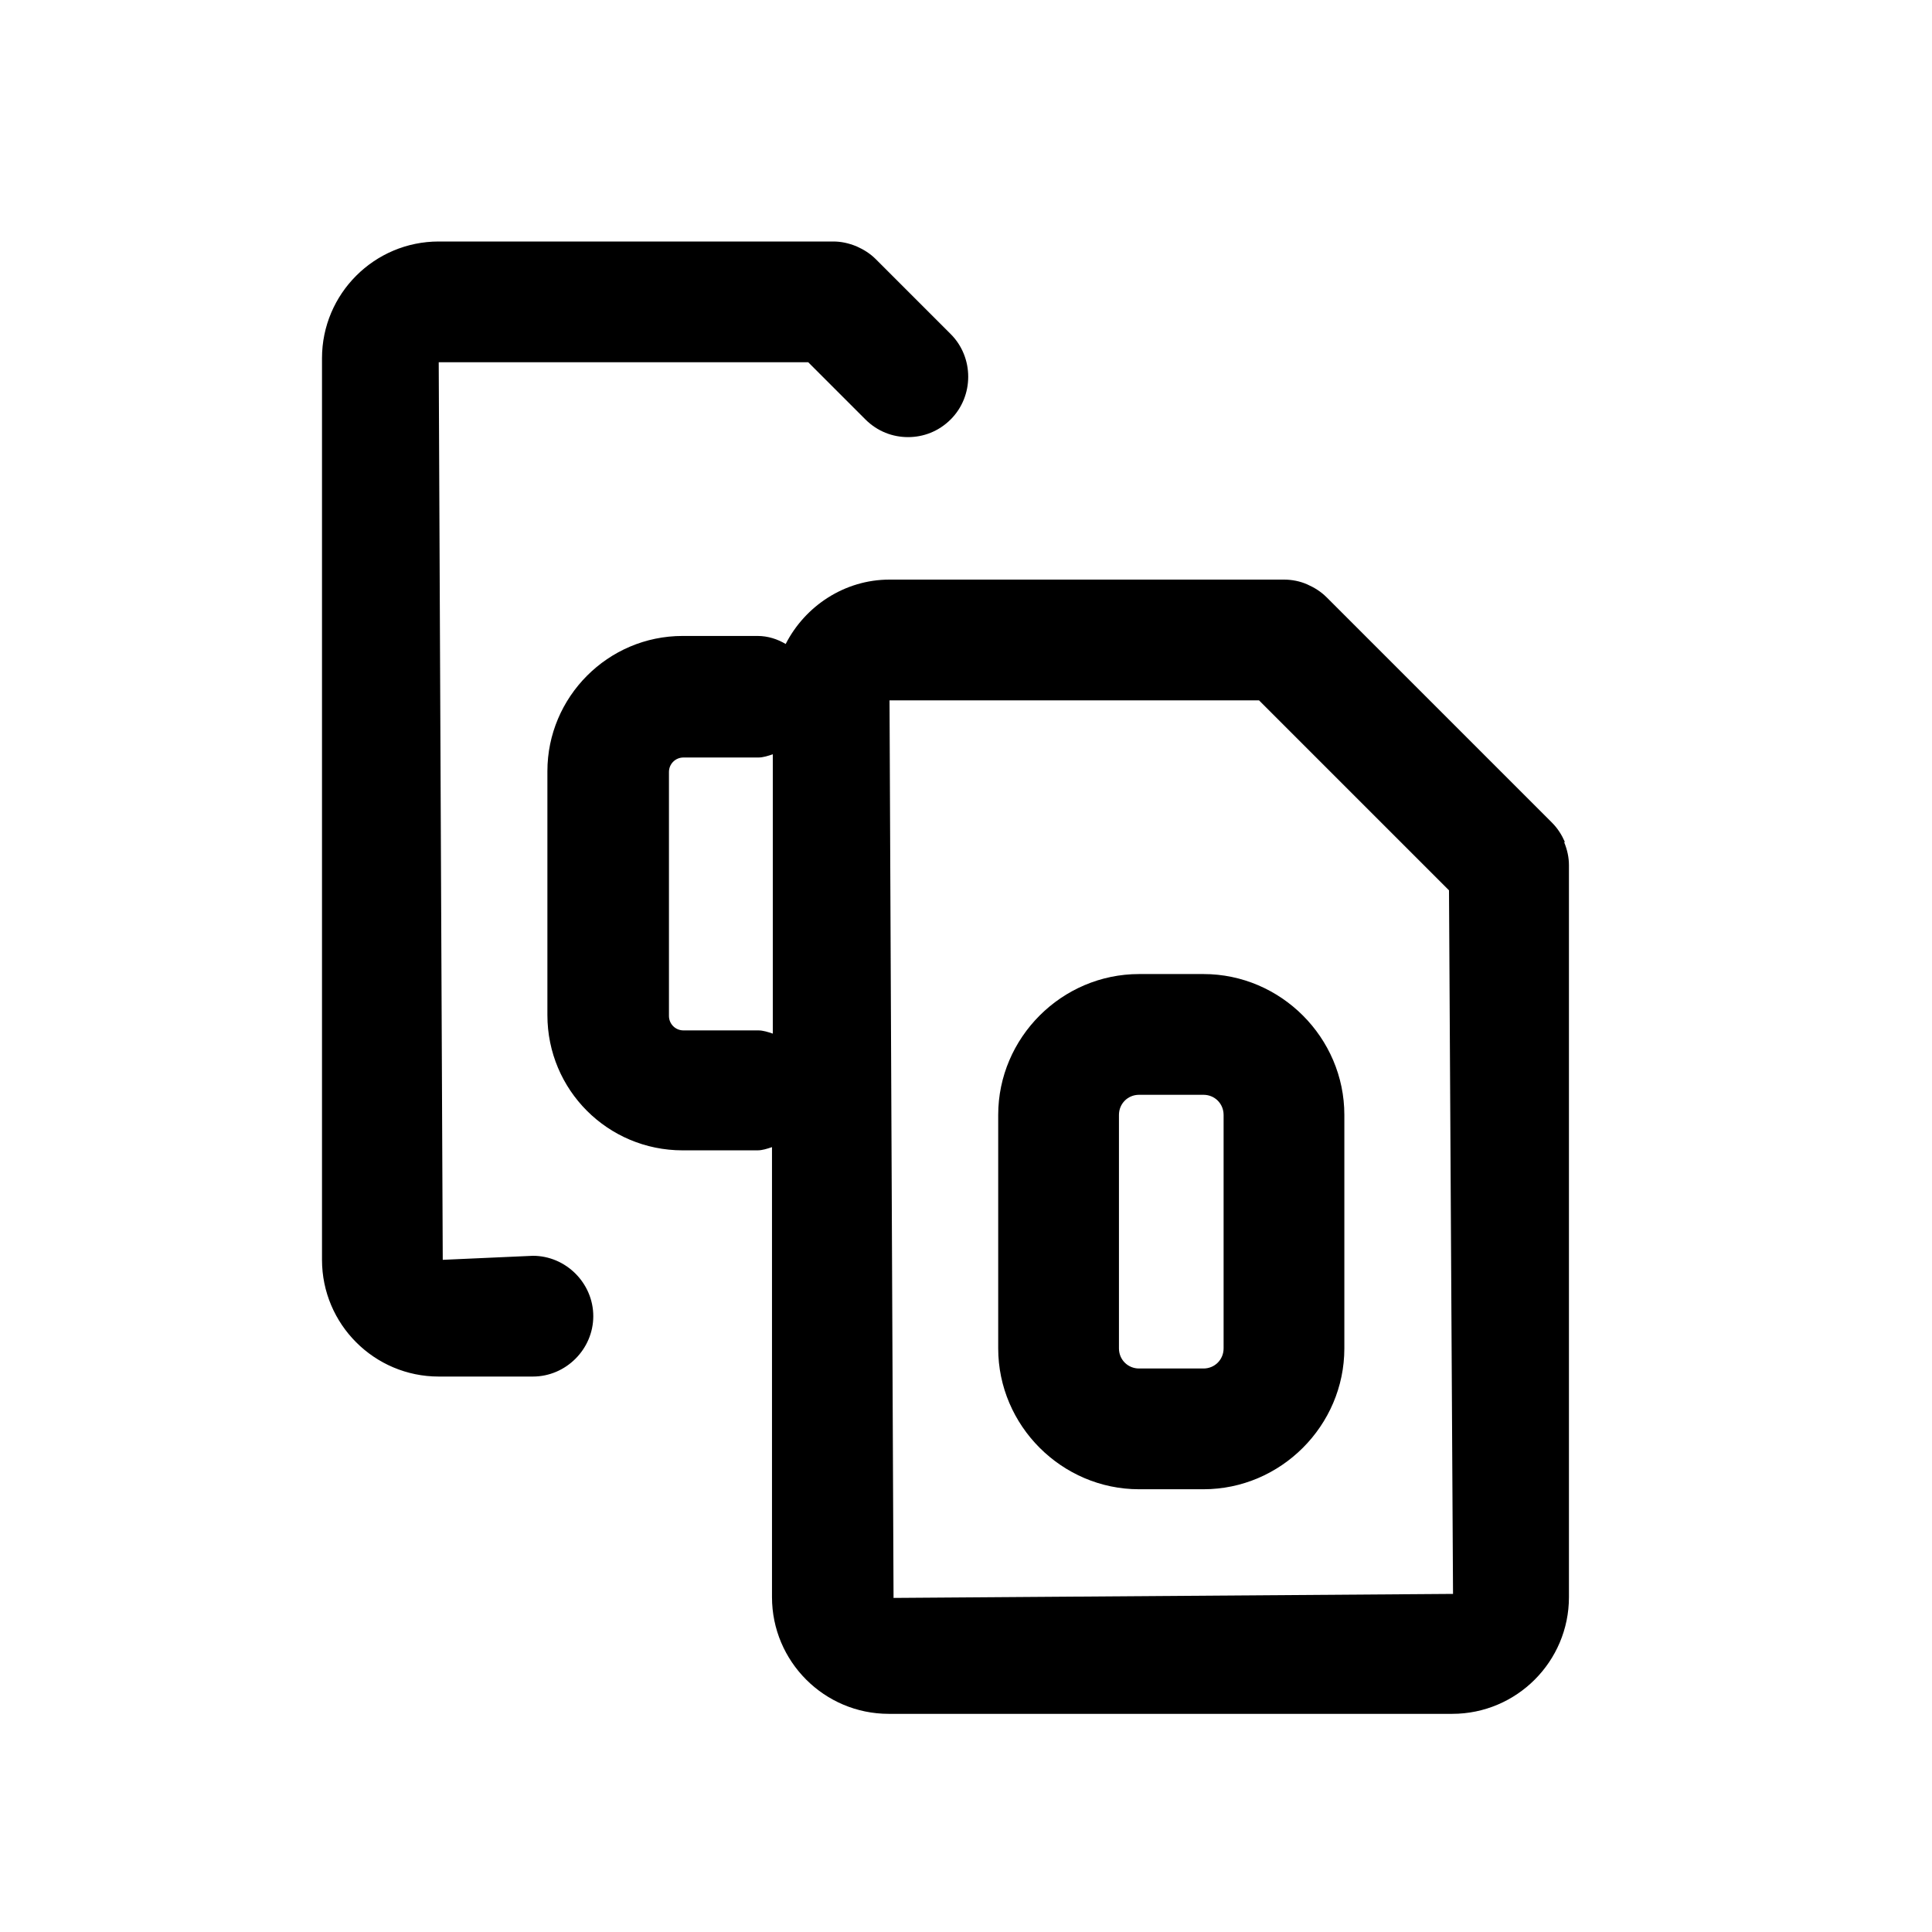
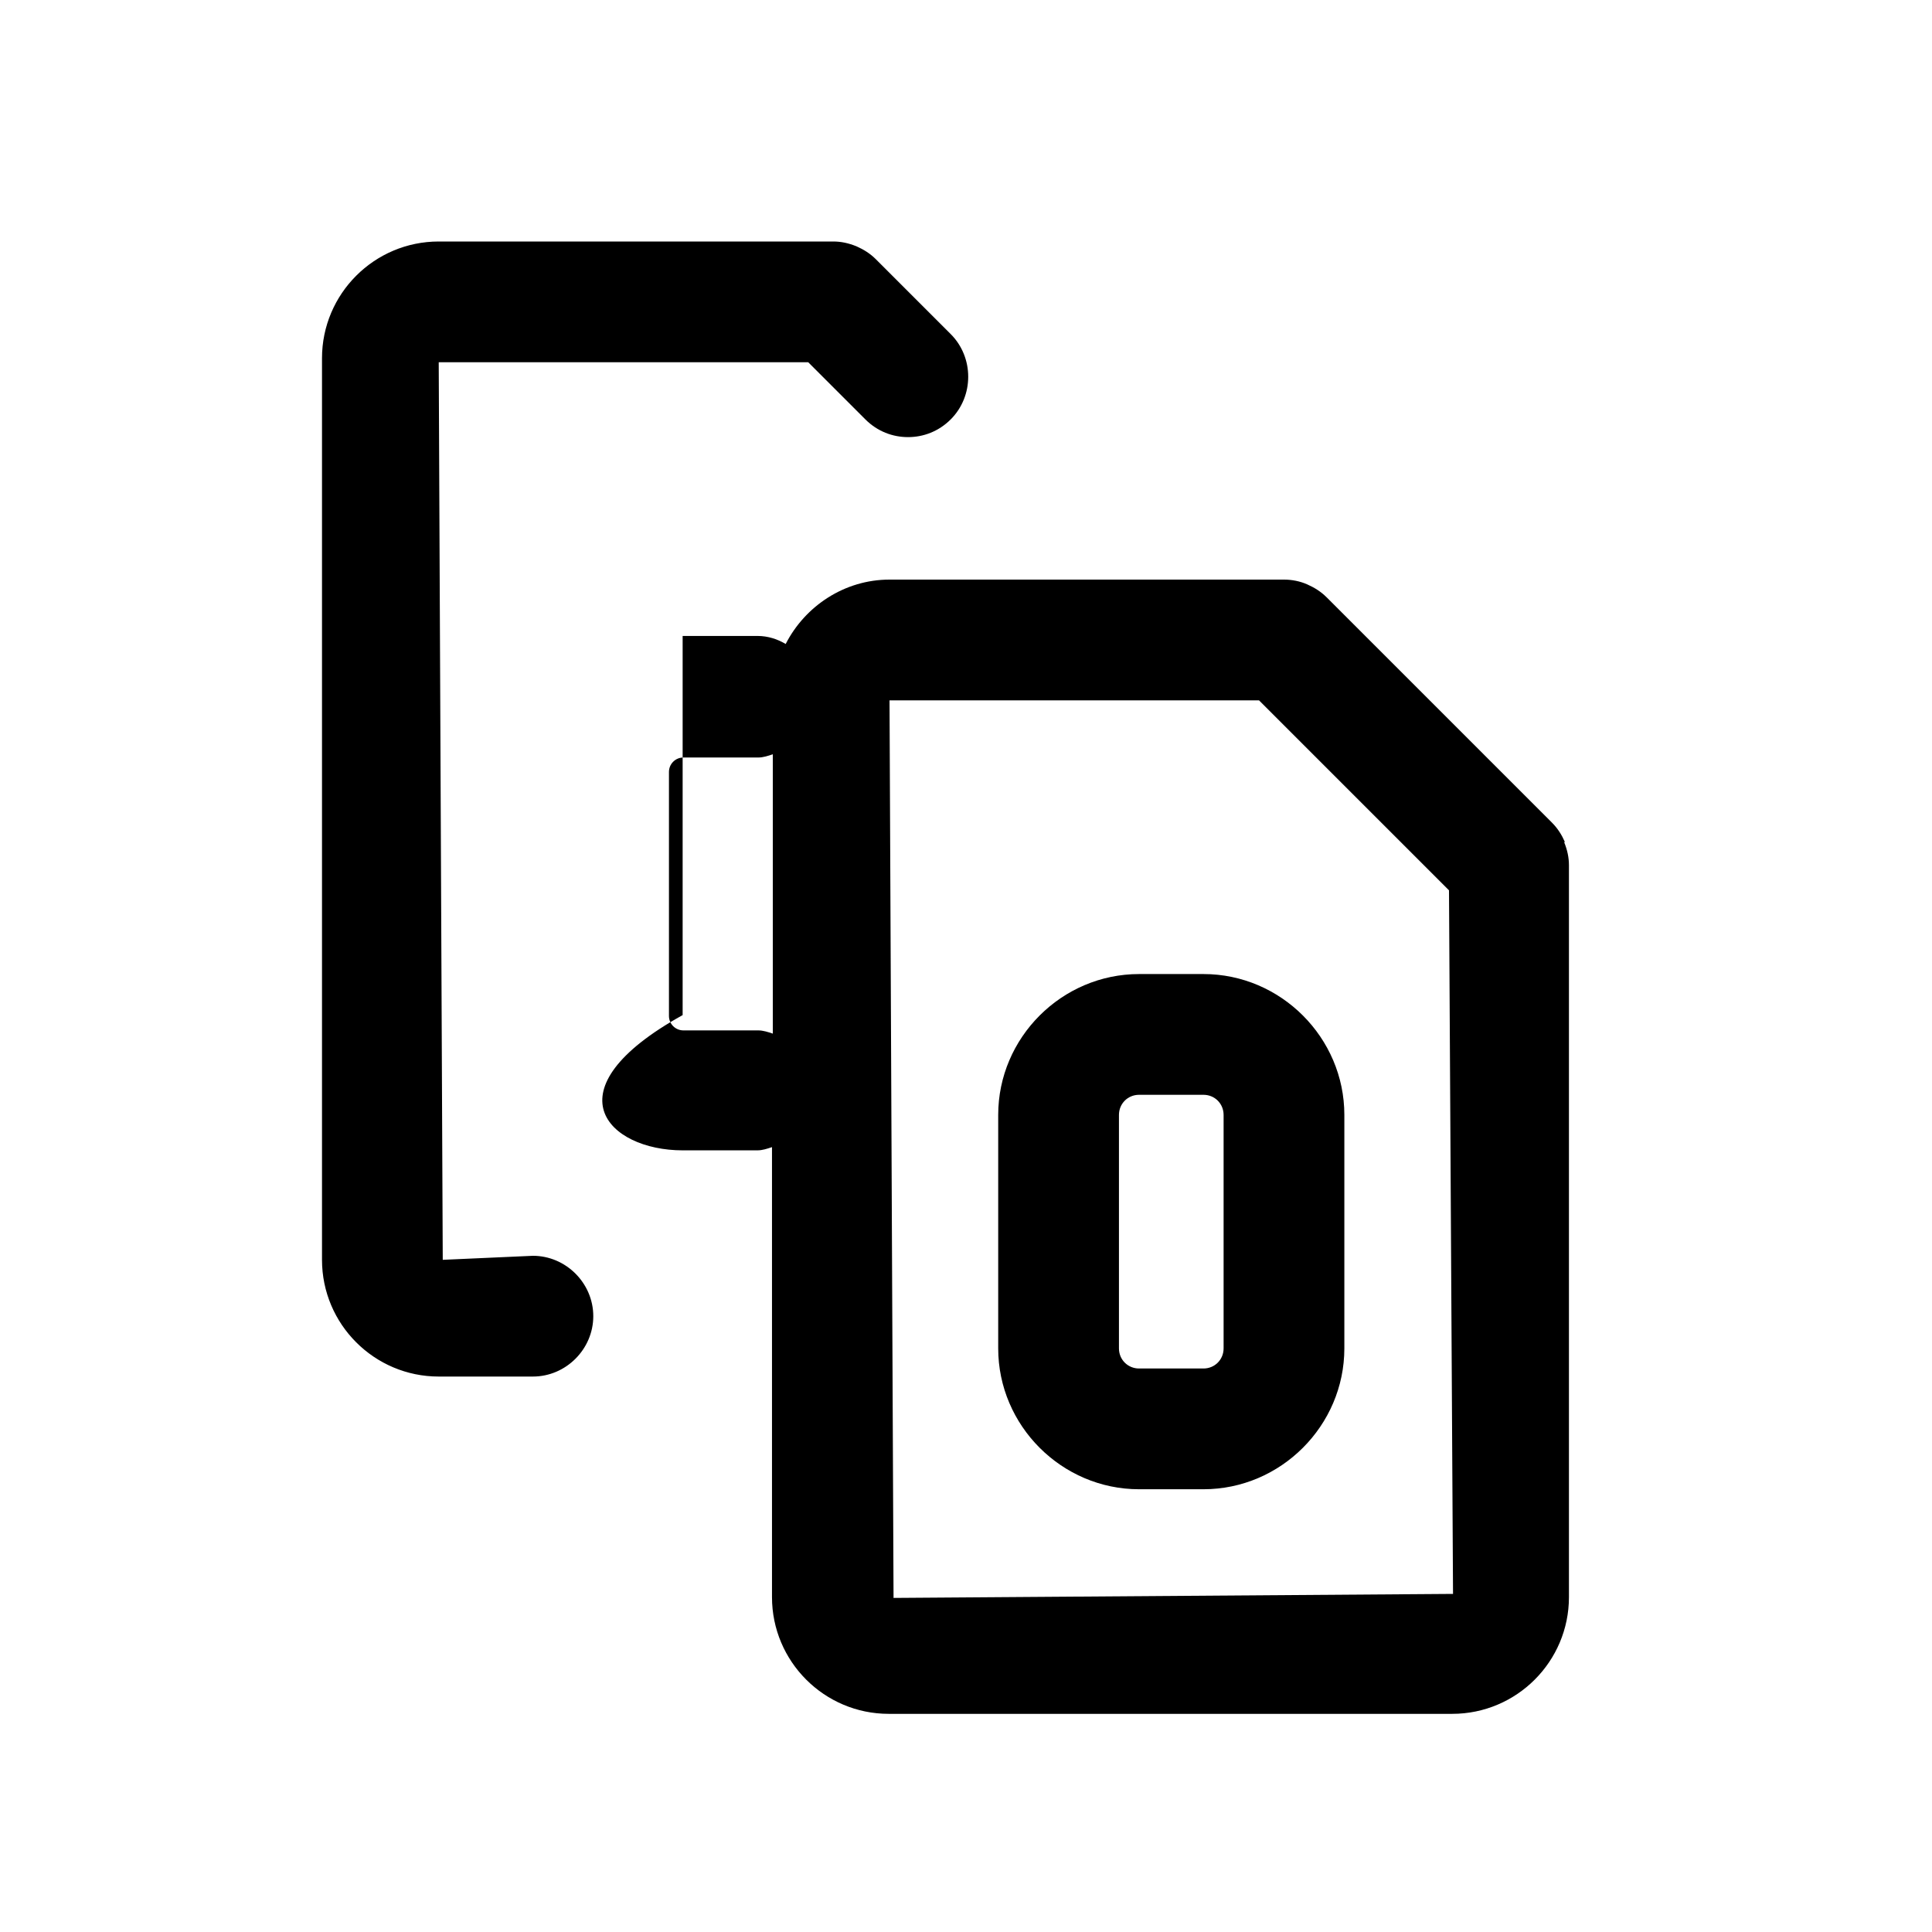
<svg xmlns="http://www.w3.org/2000/svg" width="24" height="24" viewBox="0 0 24 24" fill="none">
-   <path d="M19.44 10.46C19.4 10.37 19.35 10.29 19.28 10.22L16.48 7.42C16.41 7.35 16.33 7.3 16.24 7.26C16.15 7.22 16.05 7.2 15.95 7.2H11.05C10.49 7.2 10 7.53 9.76 8C9.66 7.94 9.54 7.9 9.41 7.9H8.48C7.55 7.9 6.8 8.66 6.8 9.58V12.61C6.8 13.54 7.55 14.29 8.48 14.29H9.41C9.47 14.29 9.53 14.27 9.59 14.25V19.84C9.59 20.64 10.24 21.29 11.04 21.29H18.04C18.84 21.29 19.49 20.64 19.49 19.84V10.75C19.49 10.65 19.47 10.56 19.43 10.46H19.44ZM9.42 12.8H8.49C8.39 12.8 8.31 12.72 8.31 12.62V9.59C8.31 9.49 8.39 9.41 8.49 9.41H9.42C9.48 9.41 9.54 9.39 9.6 9.37V12.84C9.54 12.82 9.48 12.8 9.42 12.8ZM11.1 19.85L11.05 8.7H15.64L18 11.06L18.05 19.8L11.1 19.85ZM14.95 12.1H14.15C13.19 12.1 12.4 12.89 12.4 13.85V16.75C12.4 17.71 13.19 18.5 14.15 18.5H14.95C15.91 18.5 16.7 17.71 16.7 16.75V13.85C16.7 12.89 15.91 12.1 14.95 12.1ZM15.2 16.75C15.2 16.89 15.09 17 14.95 17H14.15C14.01 17 13.9 16.89 13.9 16.75V13.85C13.9 13.71 14.01 13.6 14.15 13.6H14.95C15.09 13.6 15.2 13.71 15.2 13.85V16.75ZM7.37 16.35C7.37 16.76 7.03 17.1 6.62 17.1H5.45C4.65 17.1 4 16.45 4 15.65V4.45C4 3.65 4.65 3 5.45 3H10.35C10.45 3 10.54 3.02 10.64 3.06C10.73 3.1 10.81 3.15 10.88 3.22L11.81 4.15C12.1 4.44 12.1 4.92 11.81 5.21C11.66 5.36 11.47 5.43 11.28 5.43C11.09 5.43 10.9 5.36 10.75 5.21L10.04 4.5H5.45L5.5 15.65L6.62 15.6C7.03 15.6 7.37 15.94 7.37 16.35Z" fill="black" />
+   <path d="M19.44 10.46C19.4 10.37 19.35 10.29 19.28 10.22L16.48 7.42C16.41 7.35 16.33 7.3 16.24 7.26C16.15 7.22 16.05 7.2 15.95 7.2H11.05C10.49 7.2 10 7.53 9.76 8C9.66 7.94 9.54 7.9 9.41 7.9H8.48V12.61C6.8 13.54 7.55 14.29 8.48 14.29H9.41C9.47 14.29 9.53 14.27 9.59 14.25V19.84C9.59 20.64 10.24 21.29 11.04 21.29H18.04C18.84 21.29 19.49 20.64 19.49 19.84V10.75C19.49 10.65 19.47 10.56 19.43 10.46H19.44ZM9.42 12.8H8.49C8.39 12.8 8.31 12.72 8.31 12.62V9.59C8.31 9.49 8.39 9.41 8.49 9.41H9.42C9.48 9.41 9.54 9.39 9.6 9.37V12.84C9.54 12.82 9.48 12.8 9.42 12.8ZM11.1 19.85L11.05 8.7H15.64L18 11.06L18.05 19.8L11.1 19.85ZM14.95 12.1H14.15C13.19 12.1 12.4 12.89 12.4 13.85V16.75C12.4 17.71 13.19 18.5 14.15 18.5H14.95C15.91 18.5 16.7 17.71 16.7 16.75V13.85C16.7 12.89 15.91 12.1 14.95 12.1ZM15.2 16.75C15.2 16.89 15.09 17 14.95 17H14.15C14.01 17 13.9 16.89 13.9 16.75V13.85C13.9 13.71 14.01 13.6 14.15 13.6H14.95C15.09 13.6 15.2 13.71 15.2 13.85V16.75ZM7.37 16.35C7.37 16.76 7.03 17.1 6.62 17.1H5.45C4.65 17.1 4 16.45 4 15.65V4.45C4 3.65 4.65 3 5.45 3H10.35C10.45 3 10.54 3.02 10.64 3.06C10.73 3.1 10.81 3.15 10.88 3.22L11.81 4.15C12.1 4.44 12.1 4.92 11.81 5.21C11.66 5.36 11.47 5.43 11.28 5.43C11.09 5.43 10.9 5.36 10.75 5.21L10.04 4.5H5.45L5.5 15.65L6.62 15.6C7.03 15.6 7.37 15.94 7.37 16.35Z" fill="black" />
</svg>